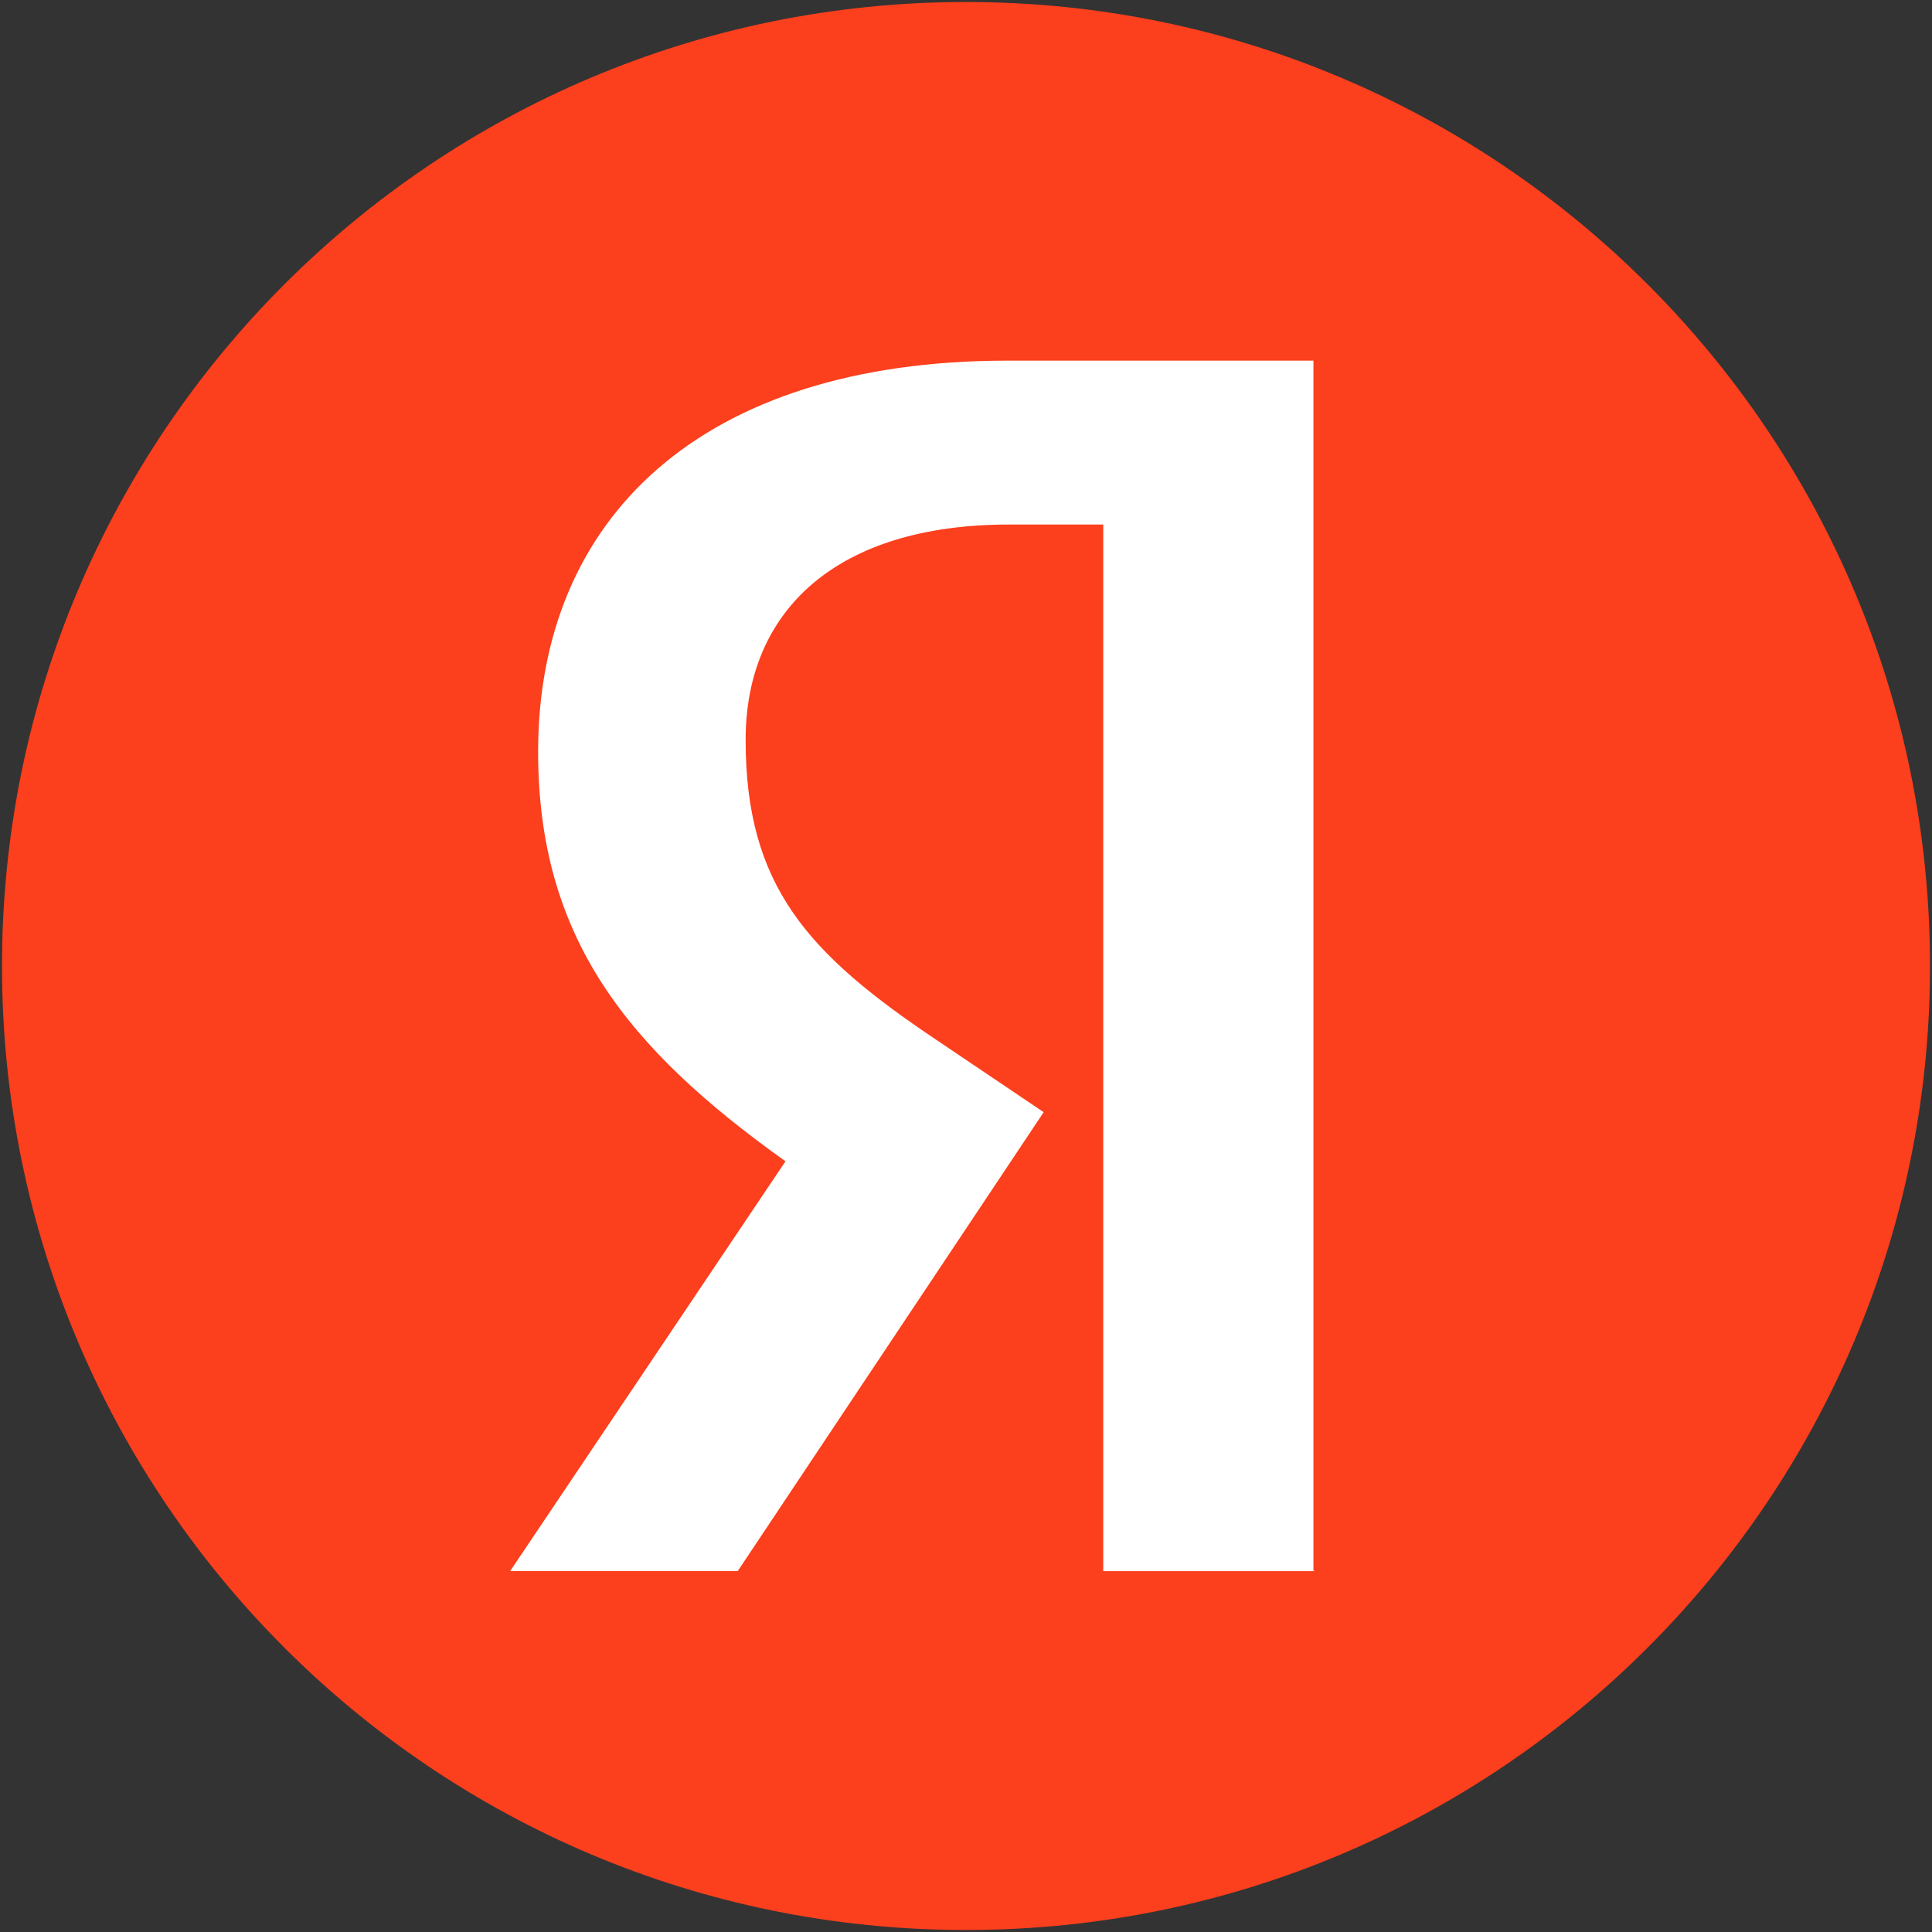
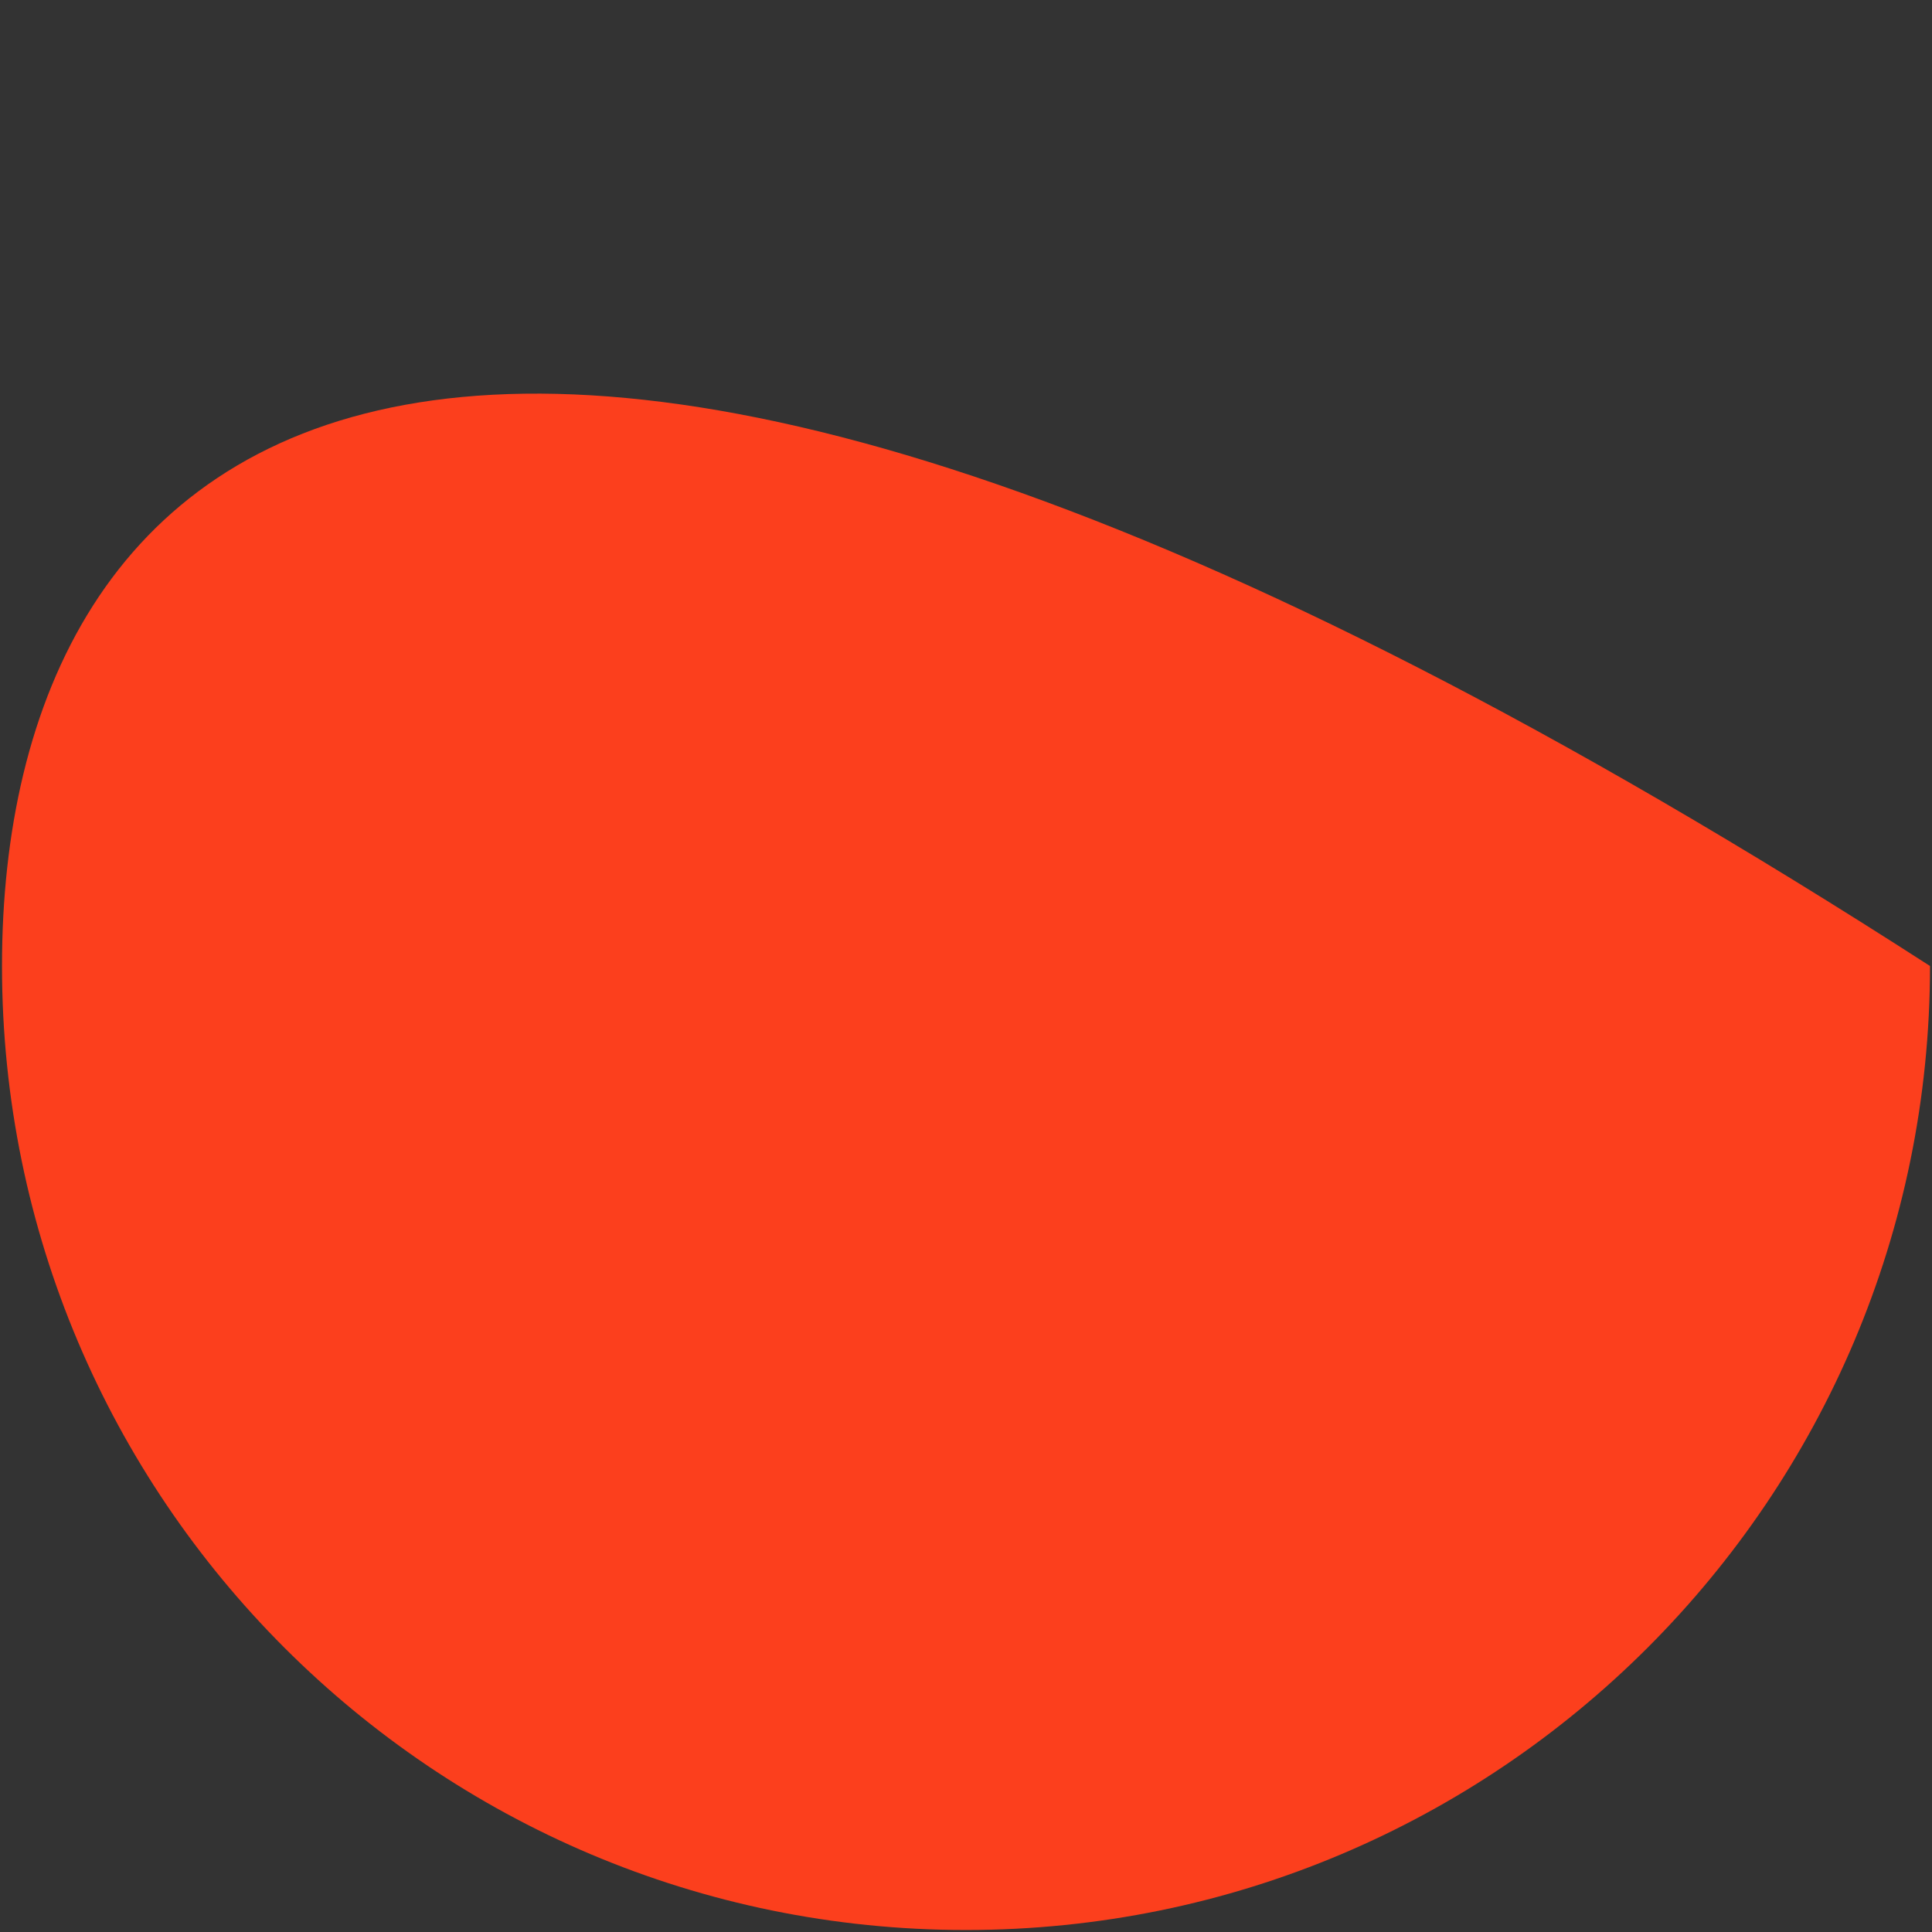
<svg xmlns="http://www.w3.org/2000/svg" width="30" height="30" viewBox="0 0 30 30" fill="none">
  <rect x="0" y="0" width="30" height="30" fill="#333333" stroke="none" />
-   <path d="M15 29.969C23.267 29.969 29.969 23.267 29.969 15C29.969 6.733 23.267 0.031 15 0.031C6.733 0.031 0.031 6.733 0.031 15C0.031 23.267 6.733 29.969 15 29.969Z" fill="#FC3F1D" />
-   <path d="M20.417 24.397H17.131V8.145H15.667C12.983 8.145 11.578 9.486 11.578 11.489C11.578 13.761 12.547 14.814 14.553 16.156L16.206 17.27L11.456 24.395H7.922L12.197 18.033C9.739 16.278 8.356 14.564 8.356 11.672C8.356 8.058 10.875 5.6 15.645 5.6H20.395V24.392H20.417V24.397Z" fill="white" />
+   <path d="M15 29.969C23.267 29.969 29.969 23.267 29.969 15C6.733 0.031 0.031 6.733 0.031 15C0.031 23.267 6.733 29.969 15 29.969Z" fill="#FC3F1D" />
</svg>